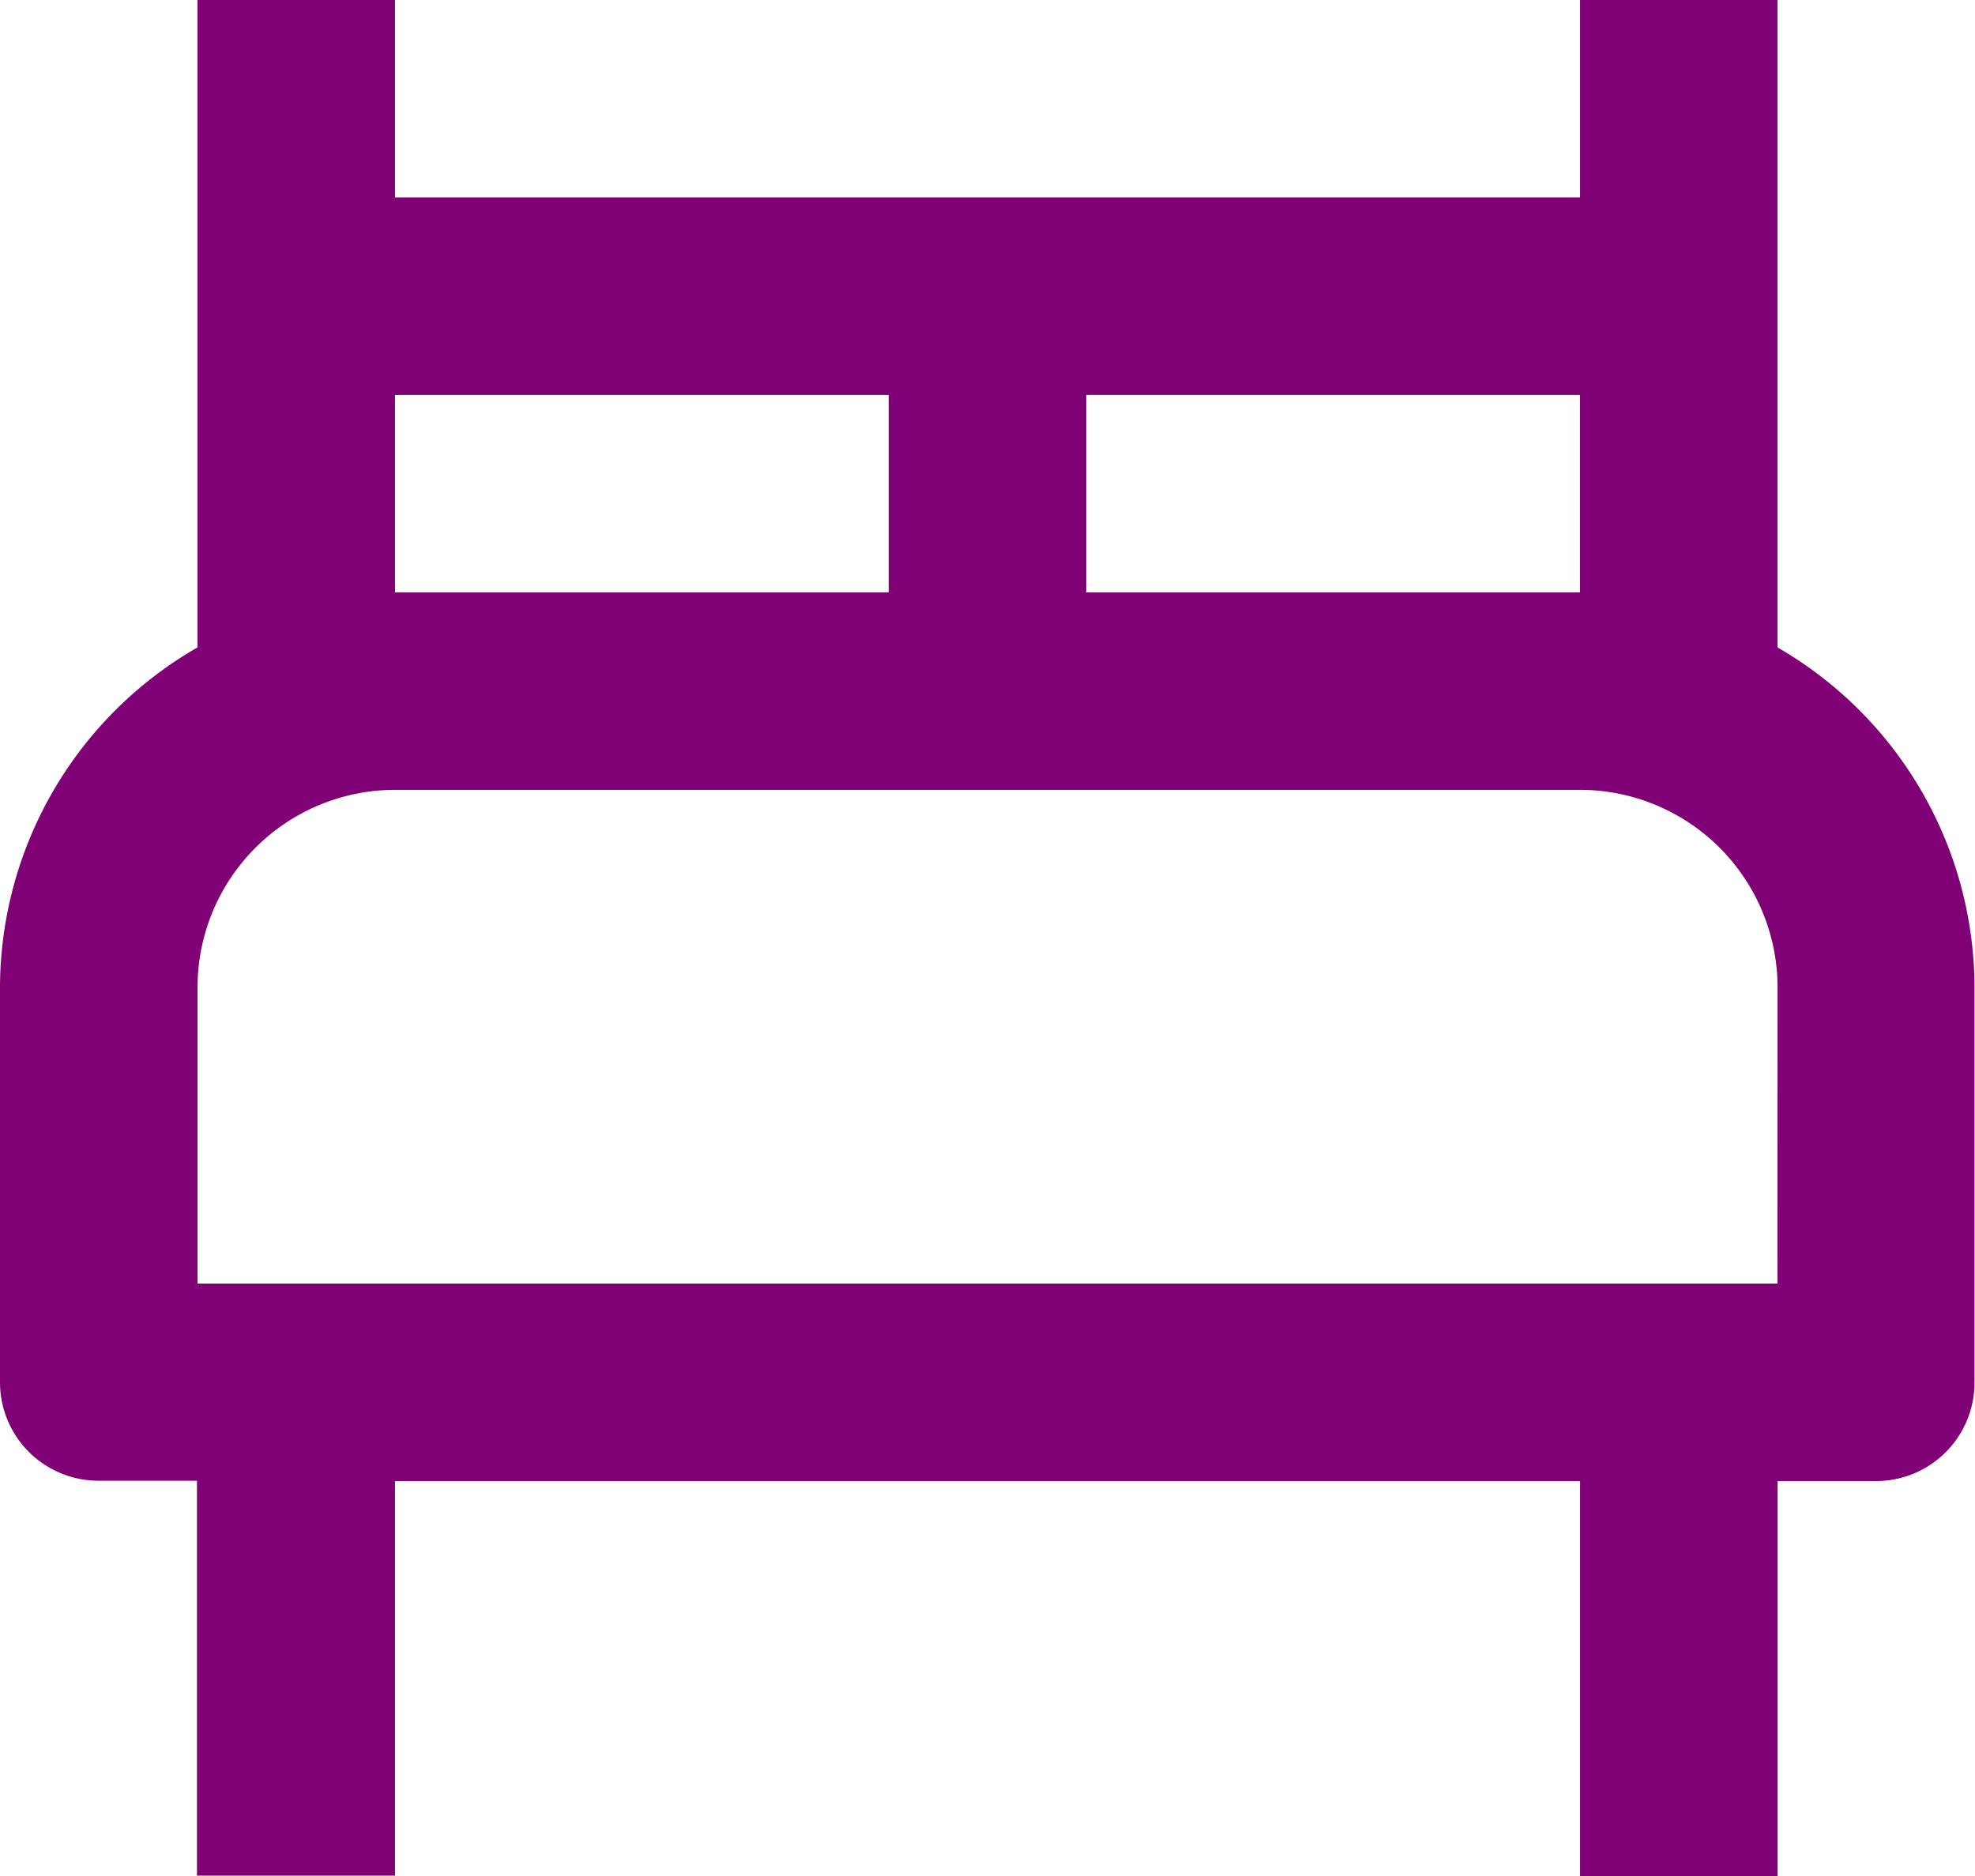
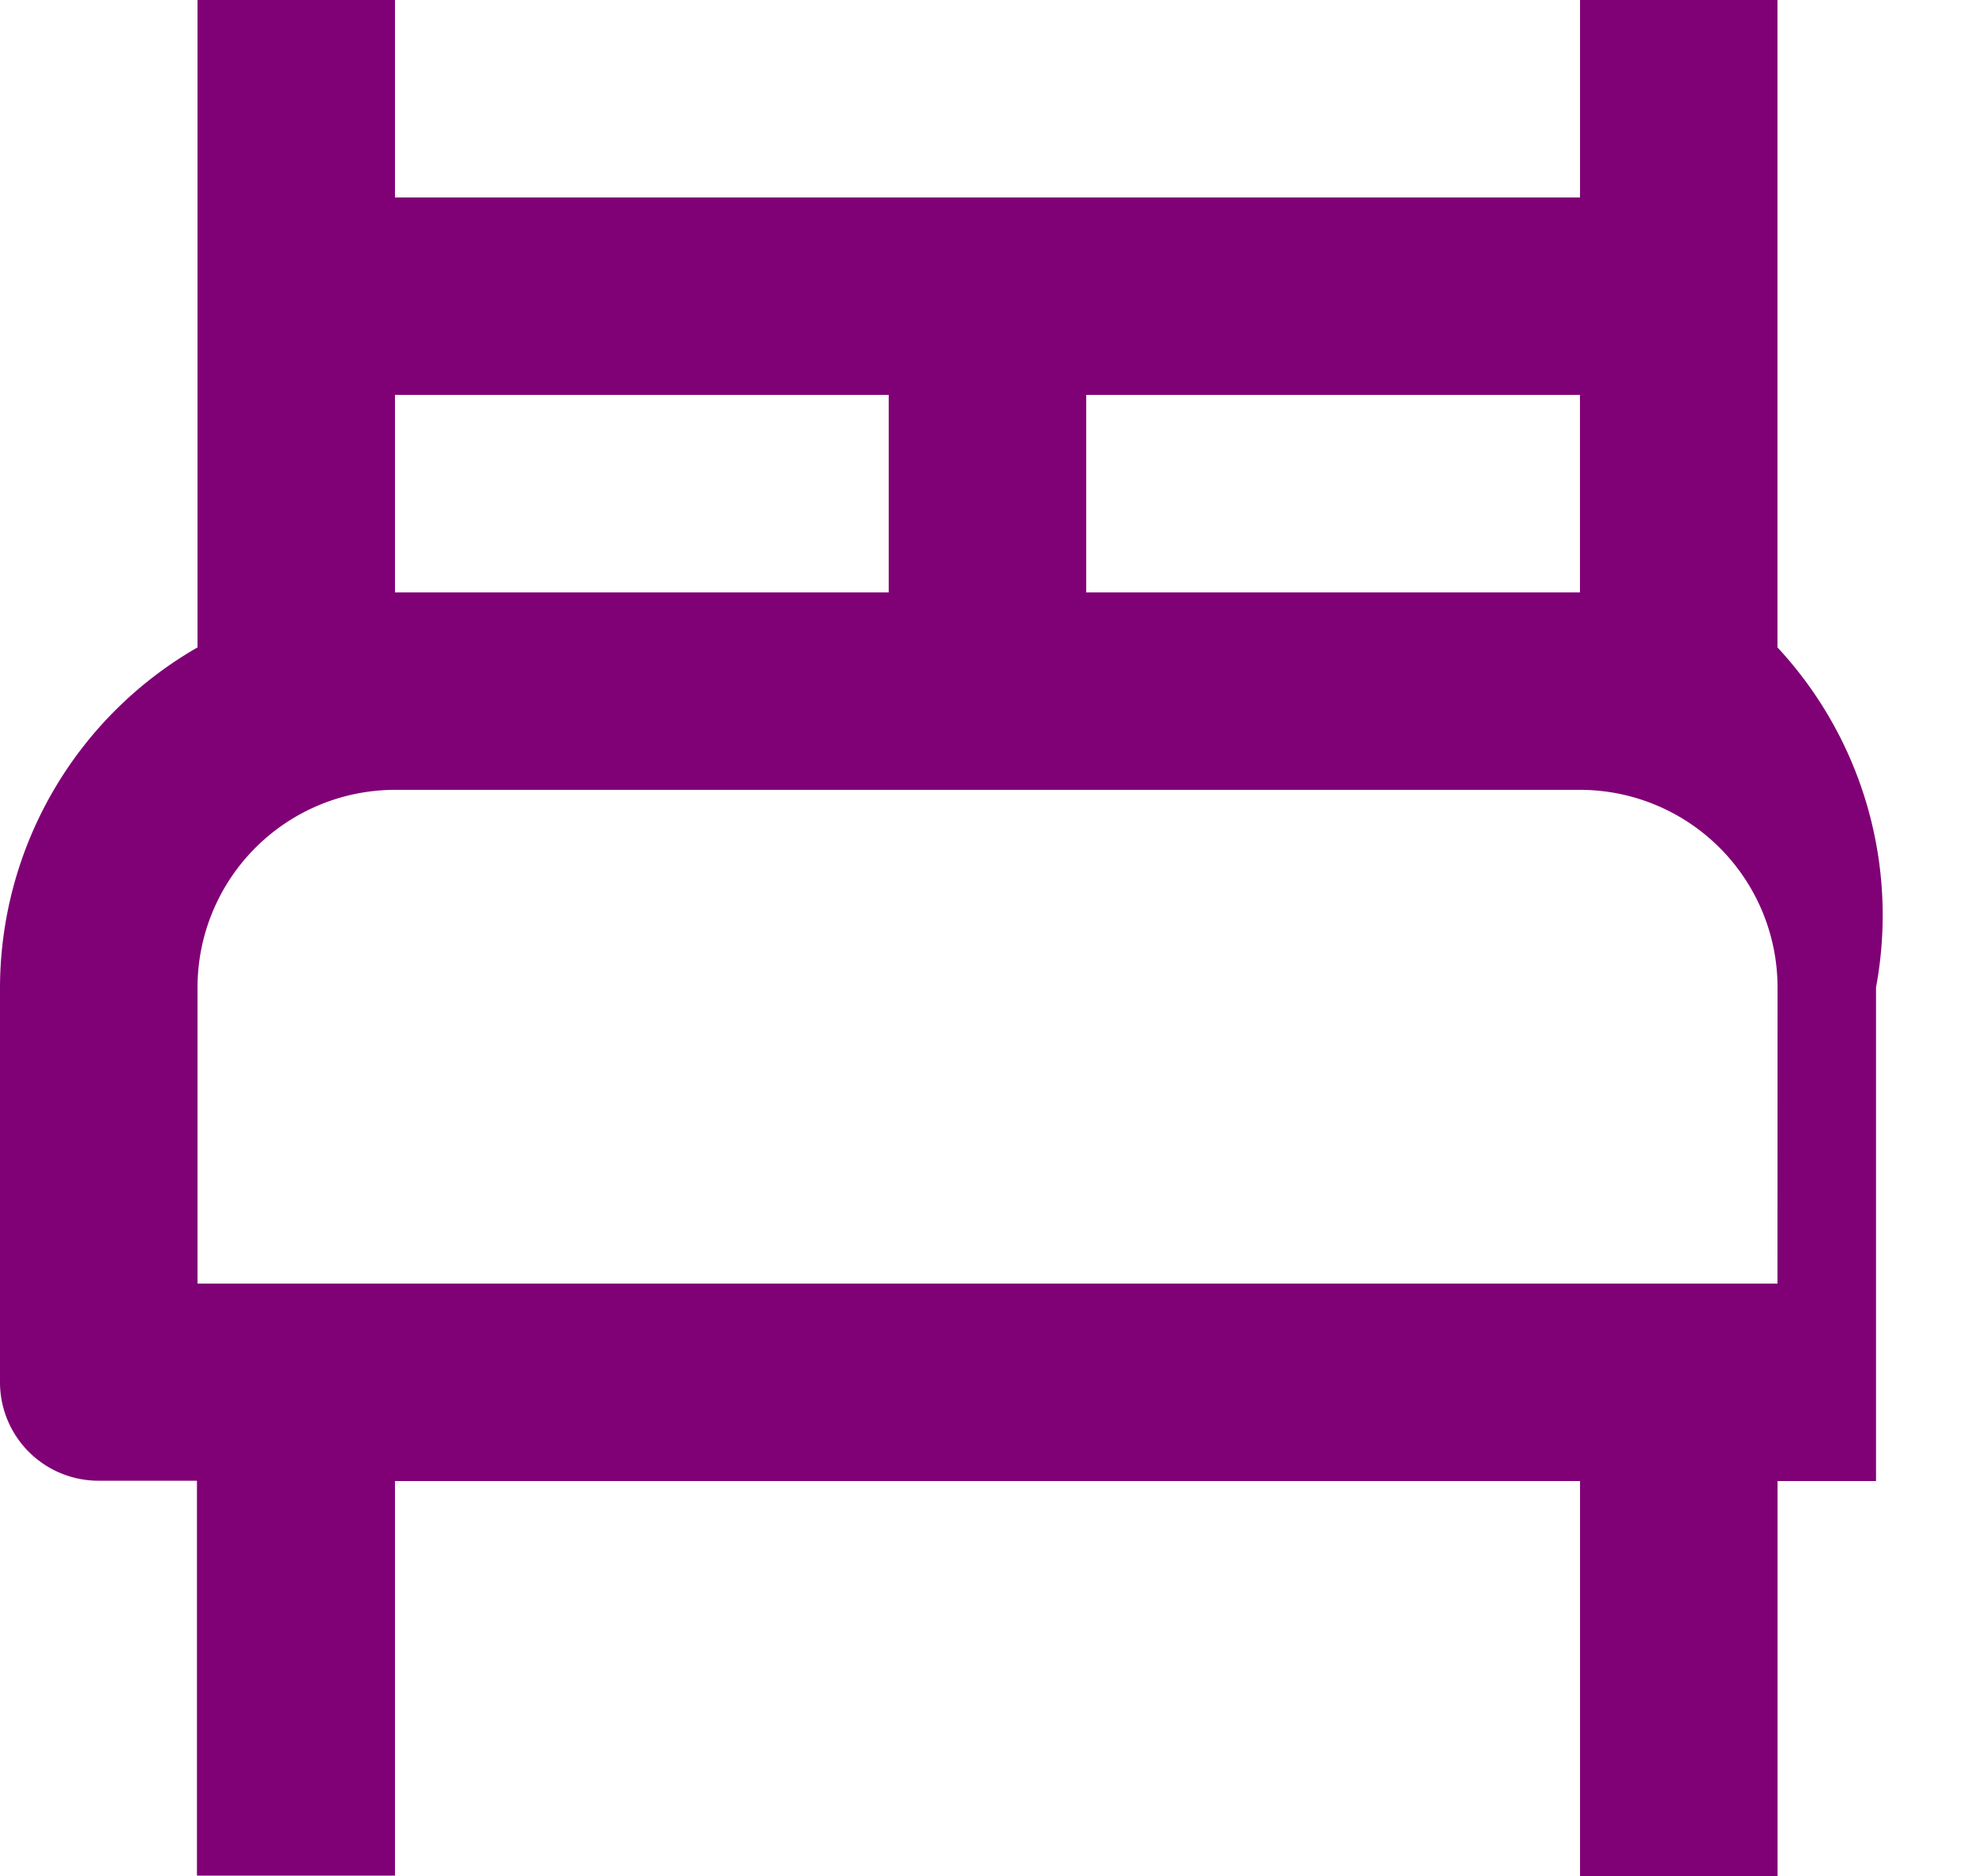
<svg xmlns="http://www.w3.org/2000/svg" width="28.077" height="26.673" viewBox="0 0 28.077 26.673">
  <g id="bx-bed" transform="translate(-4 -6)">
-     <path id="Path_4" data-name="Path 4" d="M29.269,15.205V6H26.462V8.808H9.615V6H6.808v9.205A5.591,5.591,0,0,0,4,20.038v5.615a1.4,1.4,0,0,0,1.4,1.4h1.4v5.615H9.615V27.058H26.462v5.615h2.808V27.058h1.4a1.4,1.4,0,0,0,1.4-1.4V20.038A5.594,5.594,0,0,0,29.269,15.205Zm-2.808-3.59v2.808H19.442V11.615Zm-16.846,0h7.019v2.808H9.615ZM29.269,24.25H6.808V20.038a2.811,2.811,0,0,1,2.808-2.808H26.462a2.811,2.811,0,0,1,2.808,2.808Z" fill="#800076" />
+     <path id="Path_4" data-name="Path 4" d="M29.269,15.205V6H26.462V8.808H9.615V6H6.808v9.205A5.591,5.591,0,0,0,4,20.038v5.615a1.4,1.4,0,0,0,1.4,1.4h1.4v5.615H9.615V27.058H26.462v5.615h2.808V27.058h1.4V20.038A5.594,5.594,0,0,0,29.269,15.205Zm-2.808-3.59v2.808H19.442V11.615Zm-16.846,0h7.019v2.808H9.615ZM29.269,24.25H6.808V20.038a2.811,2.811,0,0,1,2.808-2.808H26.462a2.811,2.811,0,0,1,2.808,2.808Z" fill="#800076" />
  </g>
</svg>